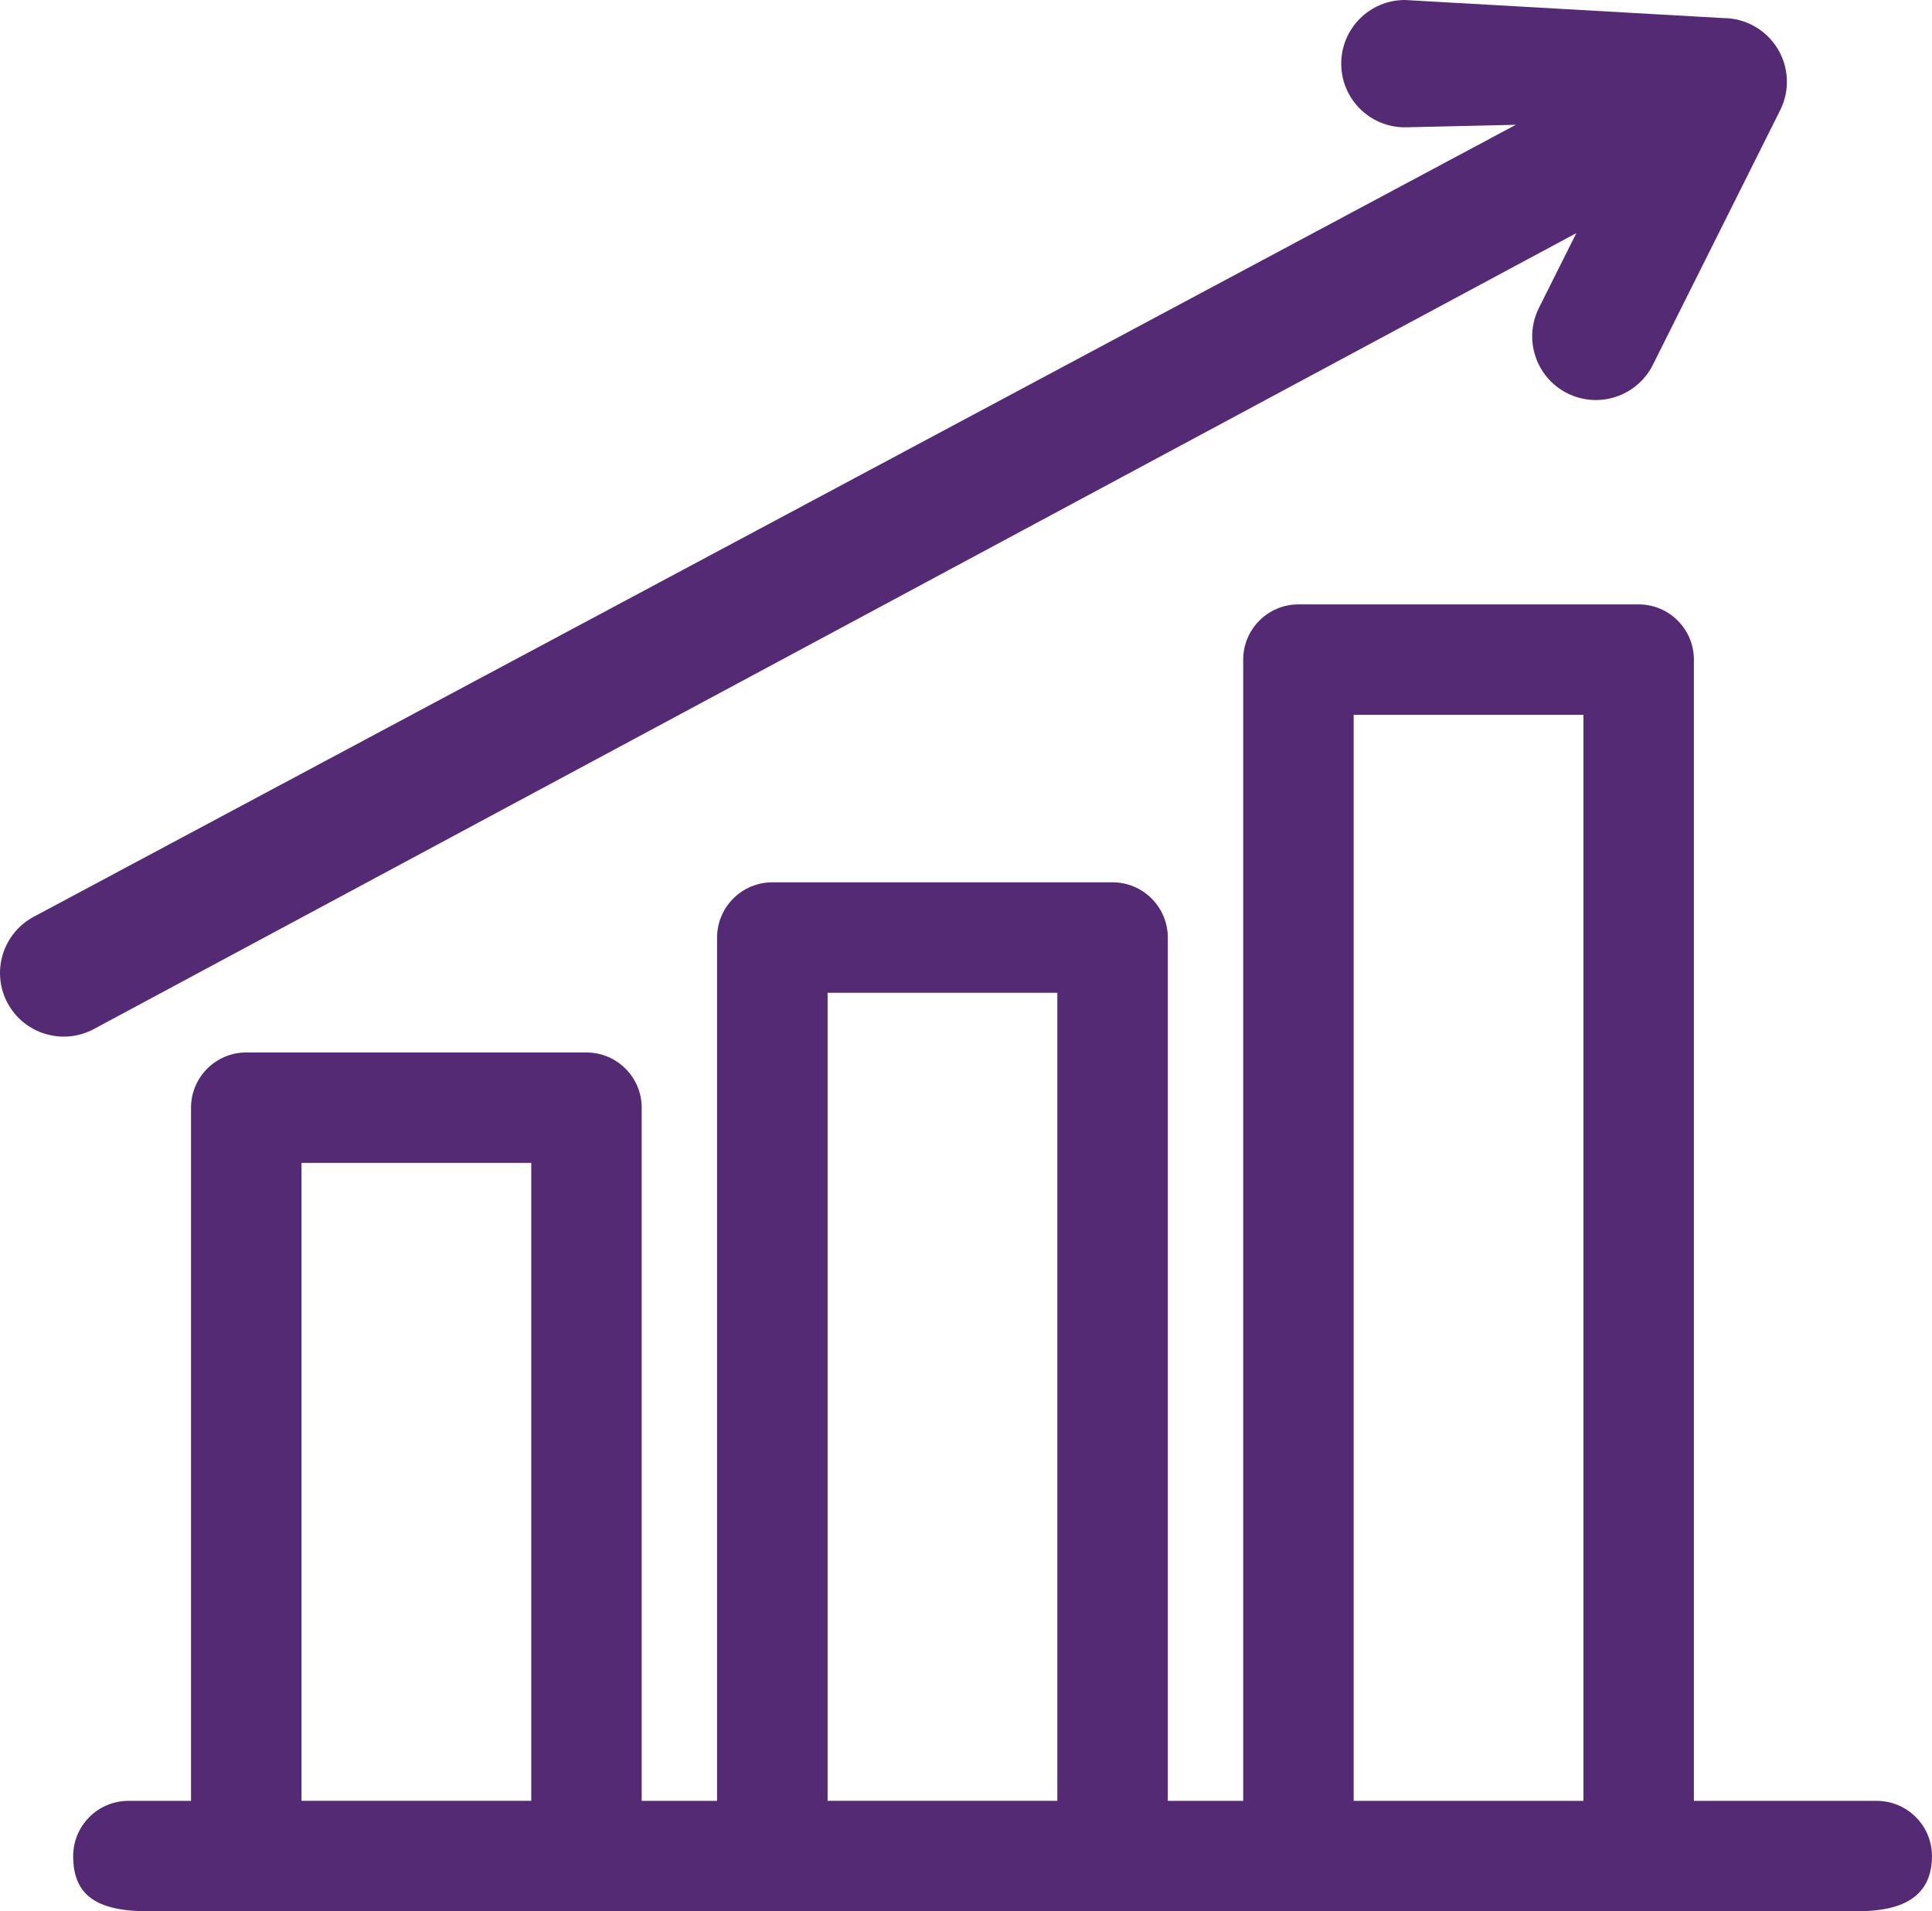
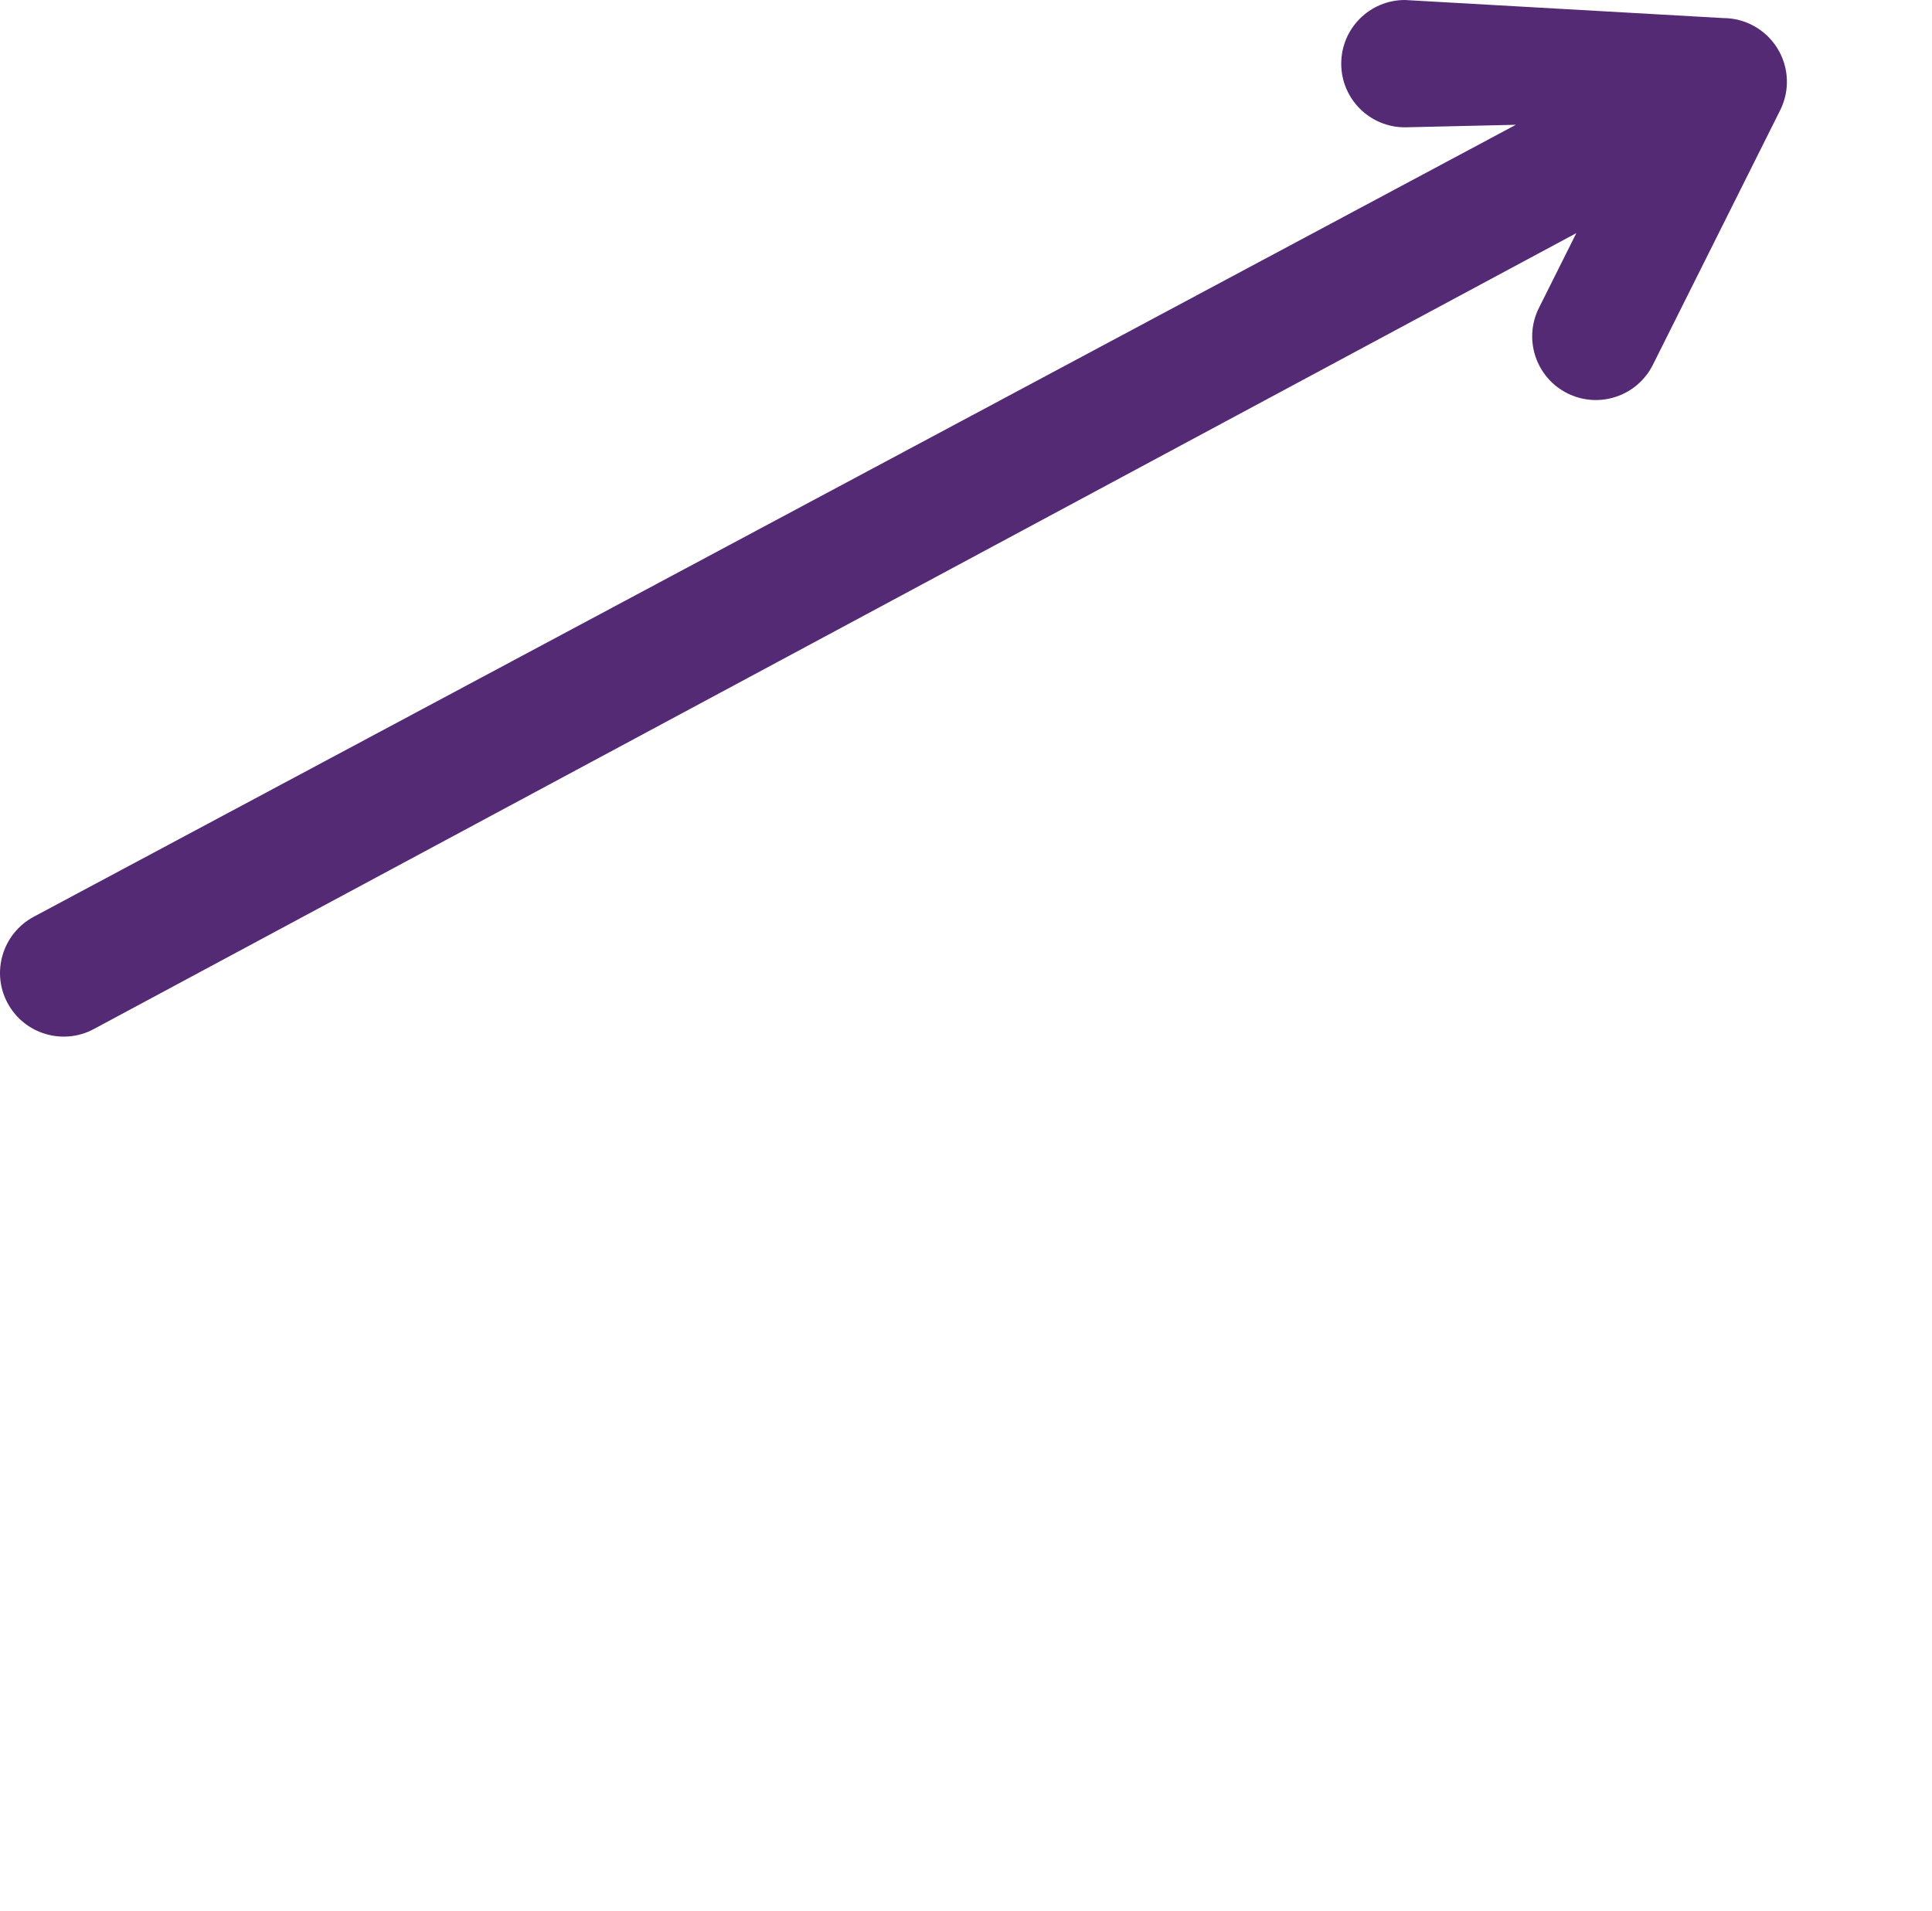
<svg xmlns="http://www.w3.org/2000/svg" id="Vrstva_2" viewBox="0 0 455.2 450.36">
  <defs>
    <style>.cls-1{fill:#552a75;}</style>
  </defs>
  <g id="Capa_1">
-     <path class="cls-1" d="m442.19,424.33h-43.09V155.43c0-7.18-5.84-13.02-13.01-13.02h-80.16c-7.18,0-13.02,5.84-13.02,13.02v268.9h-17.76v-203.41c0-7.18-5.84-13.02-13.02-13.02h-80.16c-7.18,0-13.02,5.84-13.02,13.02v203.41h-17.76v-163.33c0-7.18-5.84-13.01-13.01-13.01H58.02c-7.18,0-13.01,5.84-13.01,13.01v163.33h-14.75c-7.18,0-13.02,5.84-13.02,13.02,0,9.12,5.33,13.01,17.83,13.01h401.99c7.78,0,18.13-1.35,18.13-13.02,0-7.18-5.84-13.01-13.02-13.01Zm-69.12-255.89v255.89h-54.13v-255.89h54.13Zm-123.95,65.49v190.39h-54.13v-190.39h54.13Zm-123.95,40.08v150.31h-54.13v-150.31h54.13Z" />
    <path class="cls-1" d="m1.79,236.36c3.96,7.36,13.11,9.99,20.32,6.11L371.4,54.93l-8.81,17.62c-3.71,7.41-.7,16.42,6.71,20.13,7.48,3.71,16.44.65,20.13-6.71l30-60c2.33-4.64,2.08-10.17-.66-14.59s-7.56-7.12-12.76-7.12L331.01,0c-8.29,0-15,6.71-15,15s6.71,15,15,15l26.15-.6L7.9,216.04c-7.29,3.94-10.03,13.04-6.11,20.32h0Z" />
  </g>
</svg>